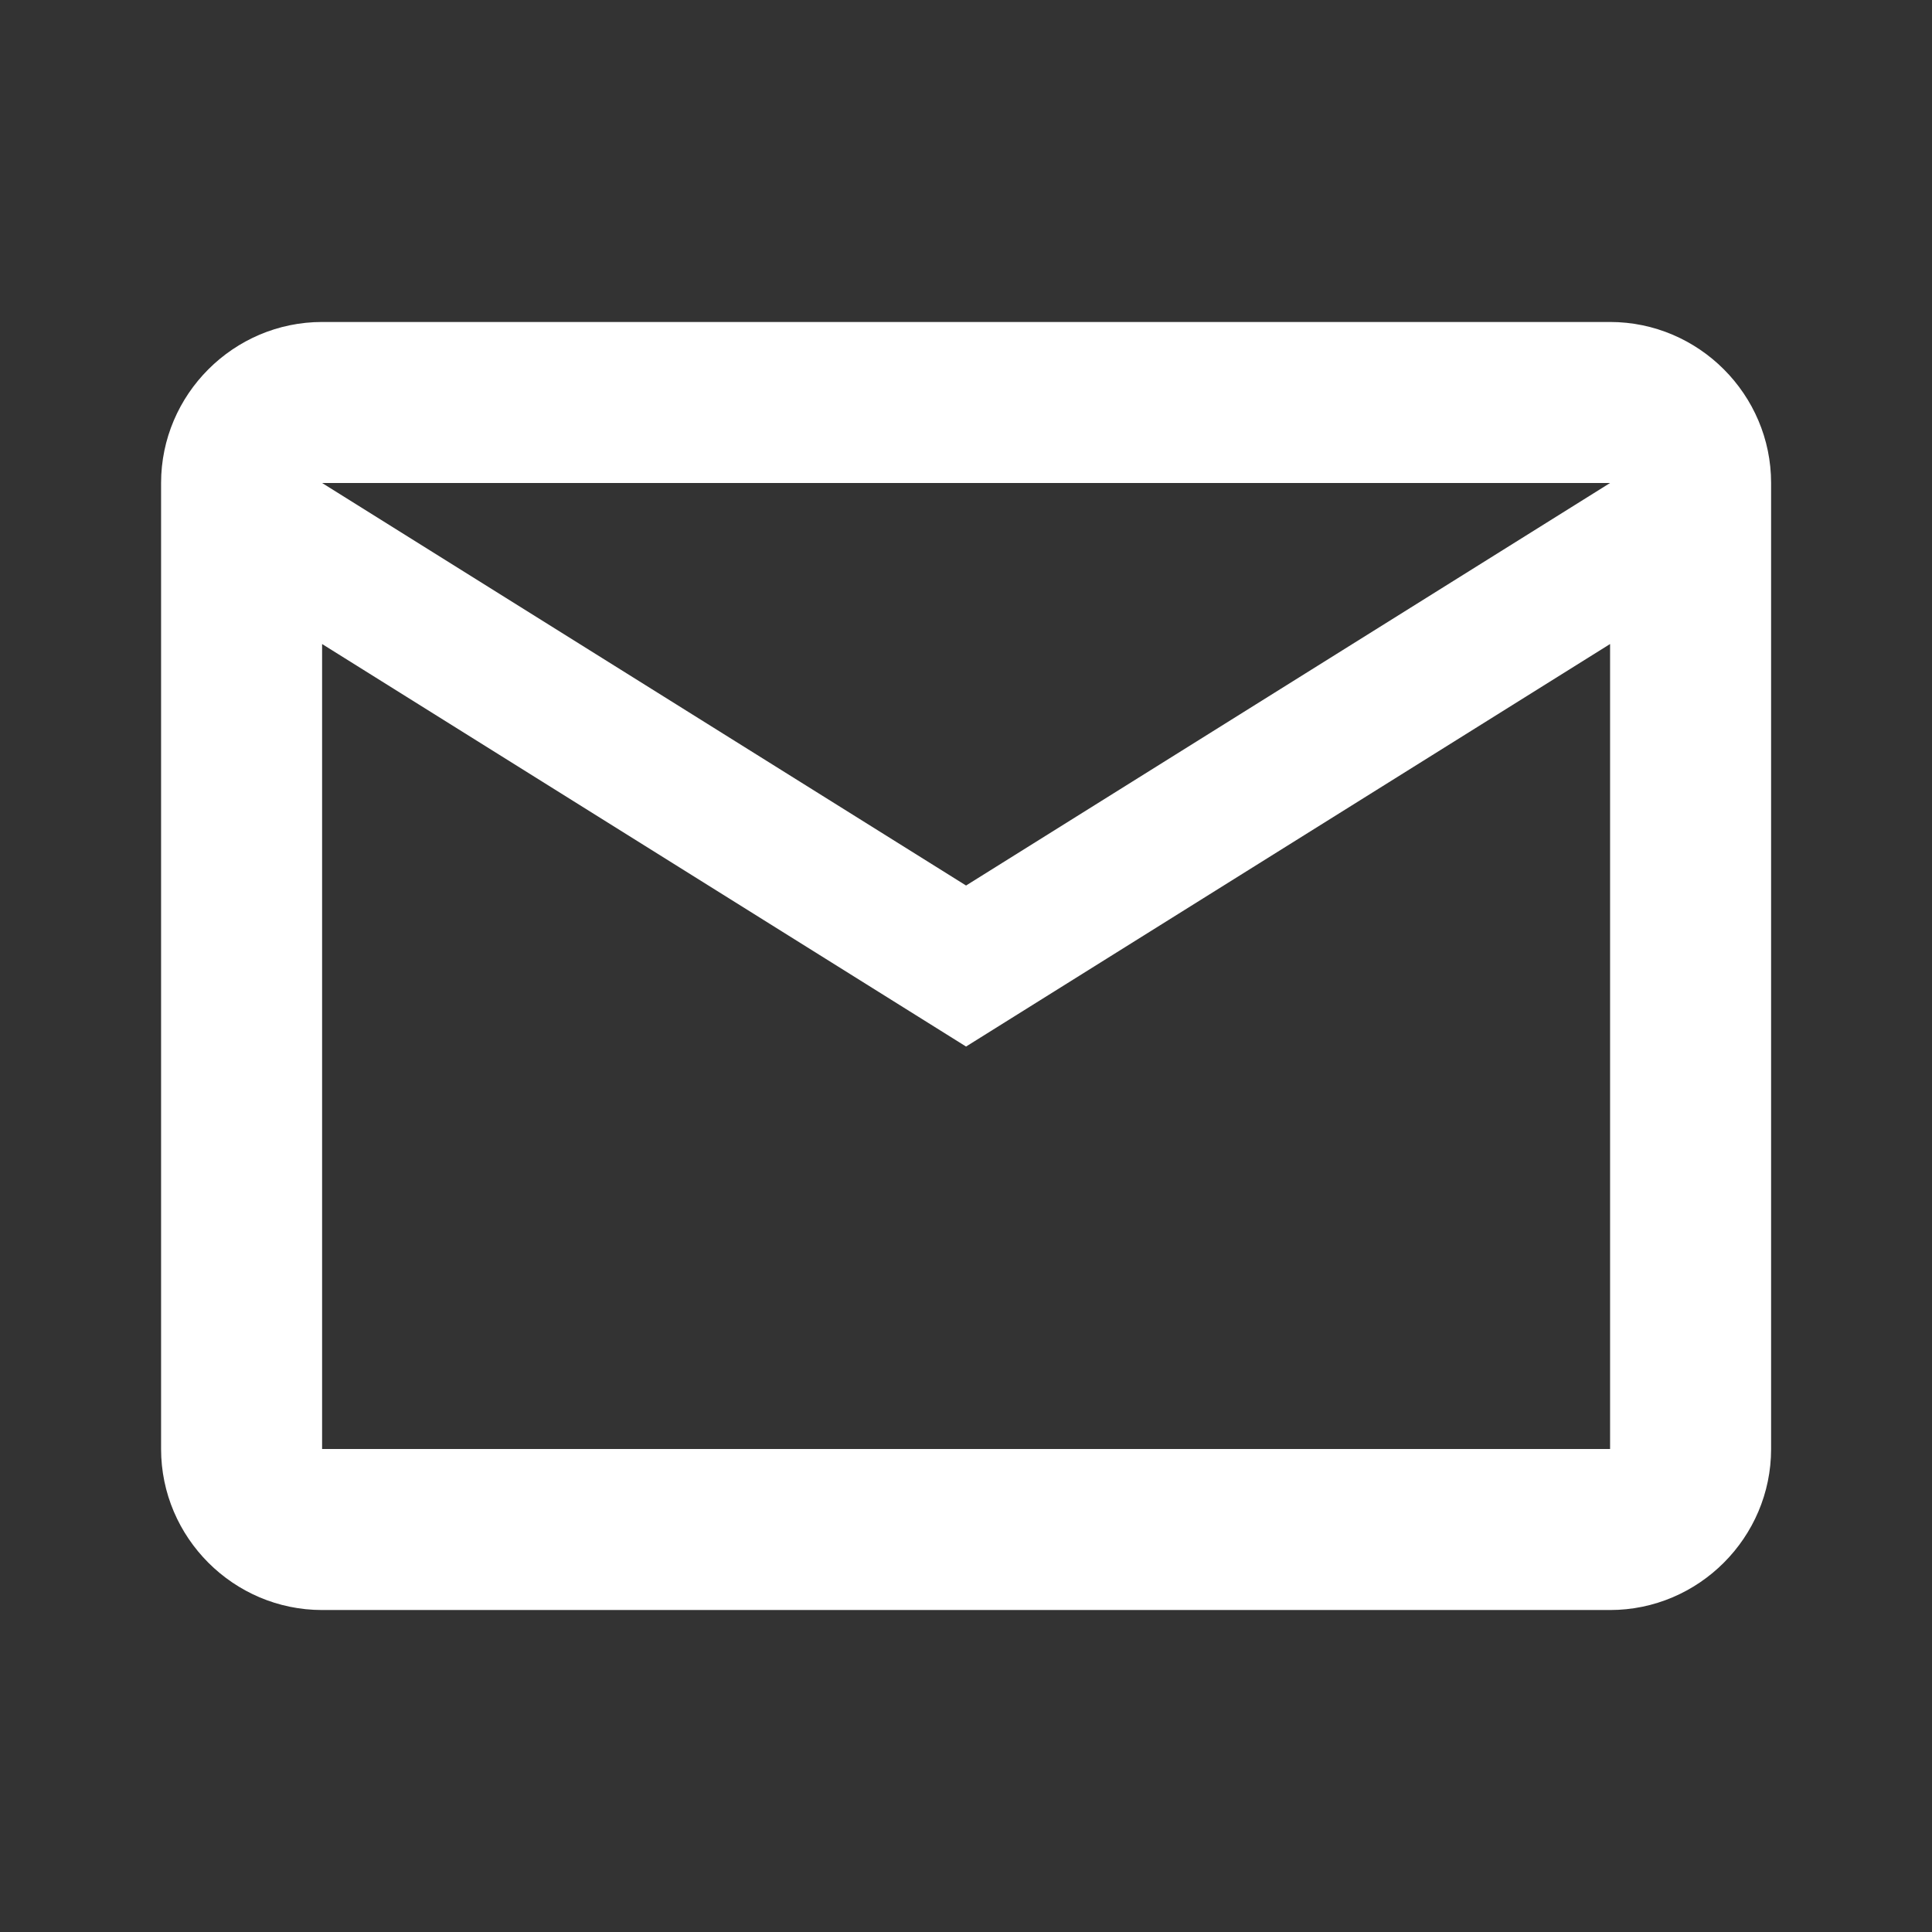
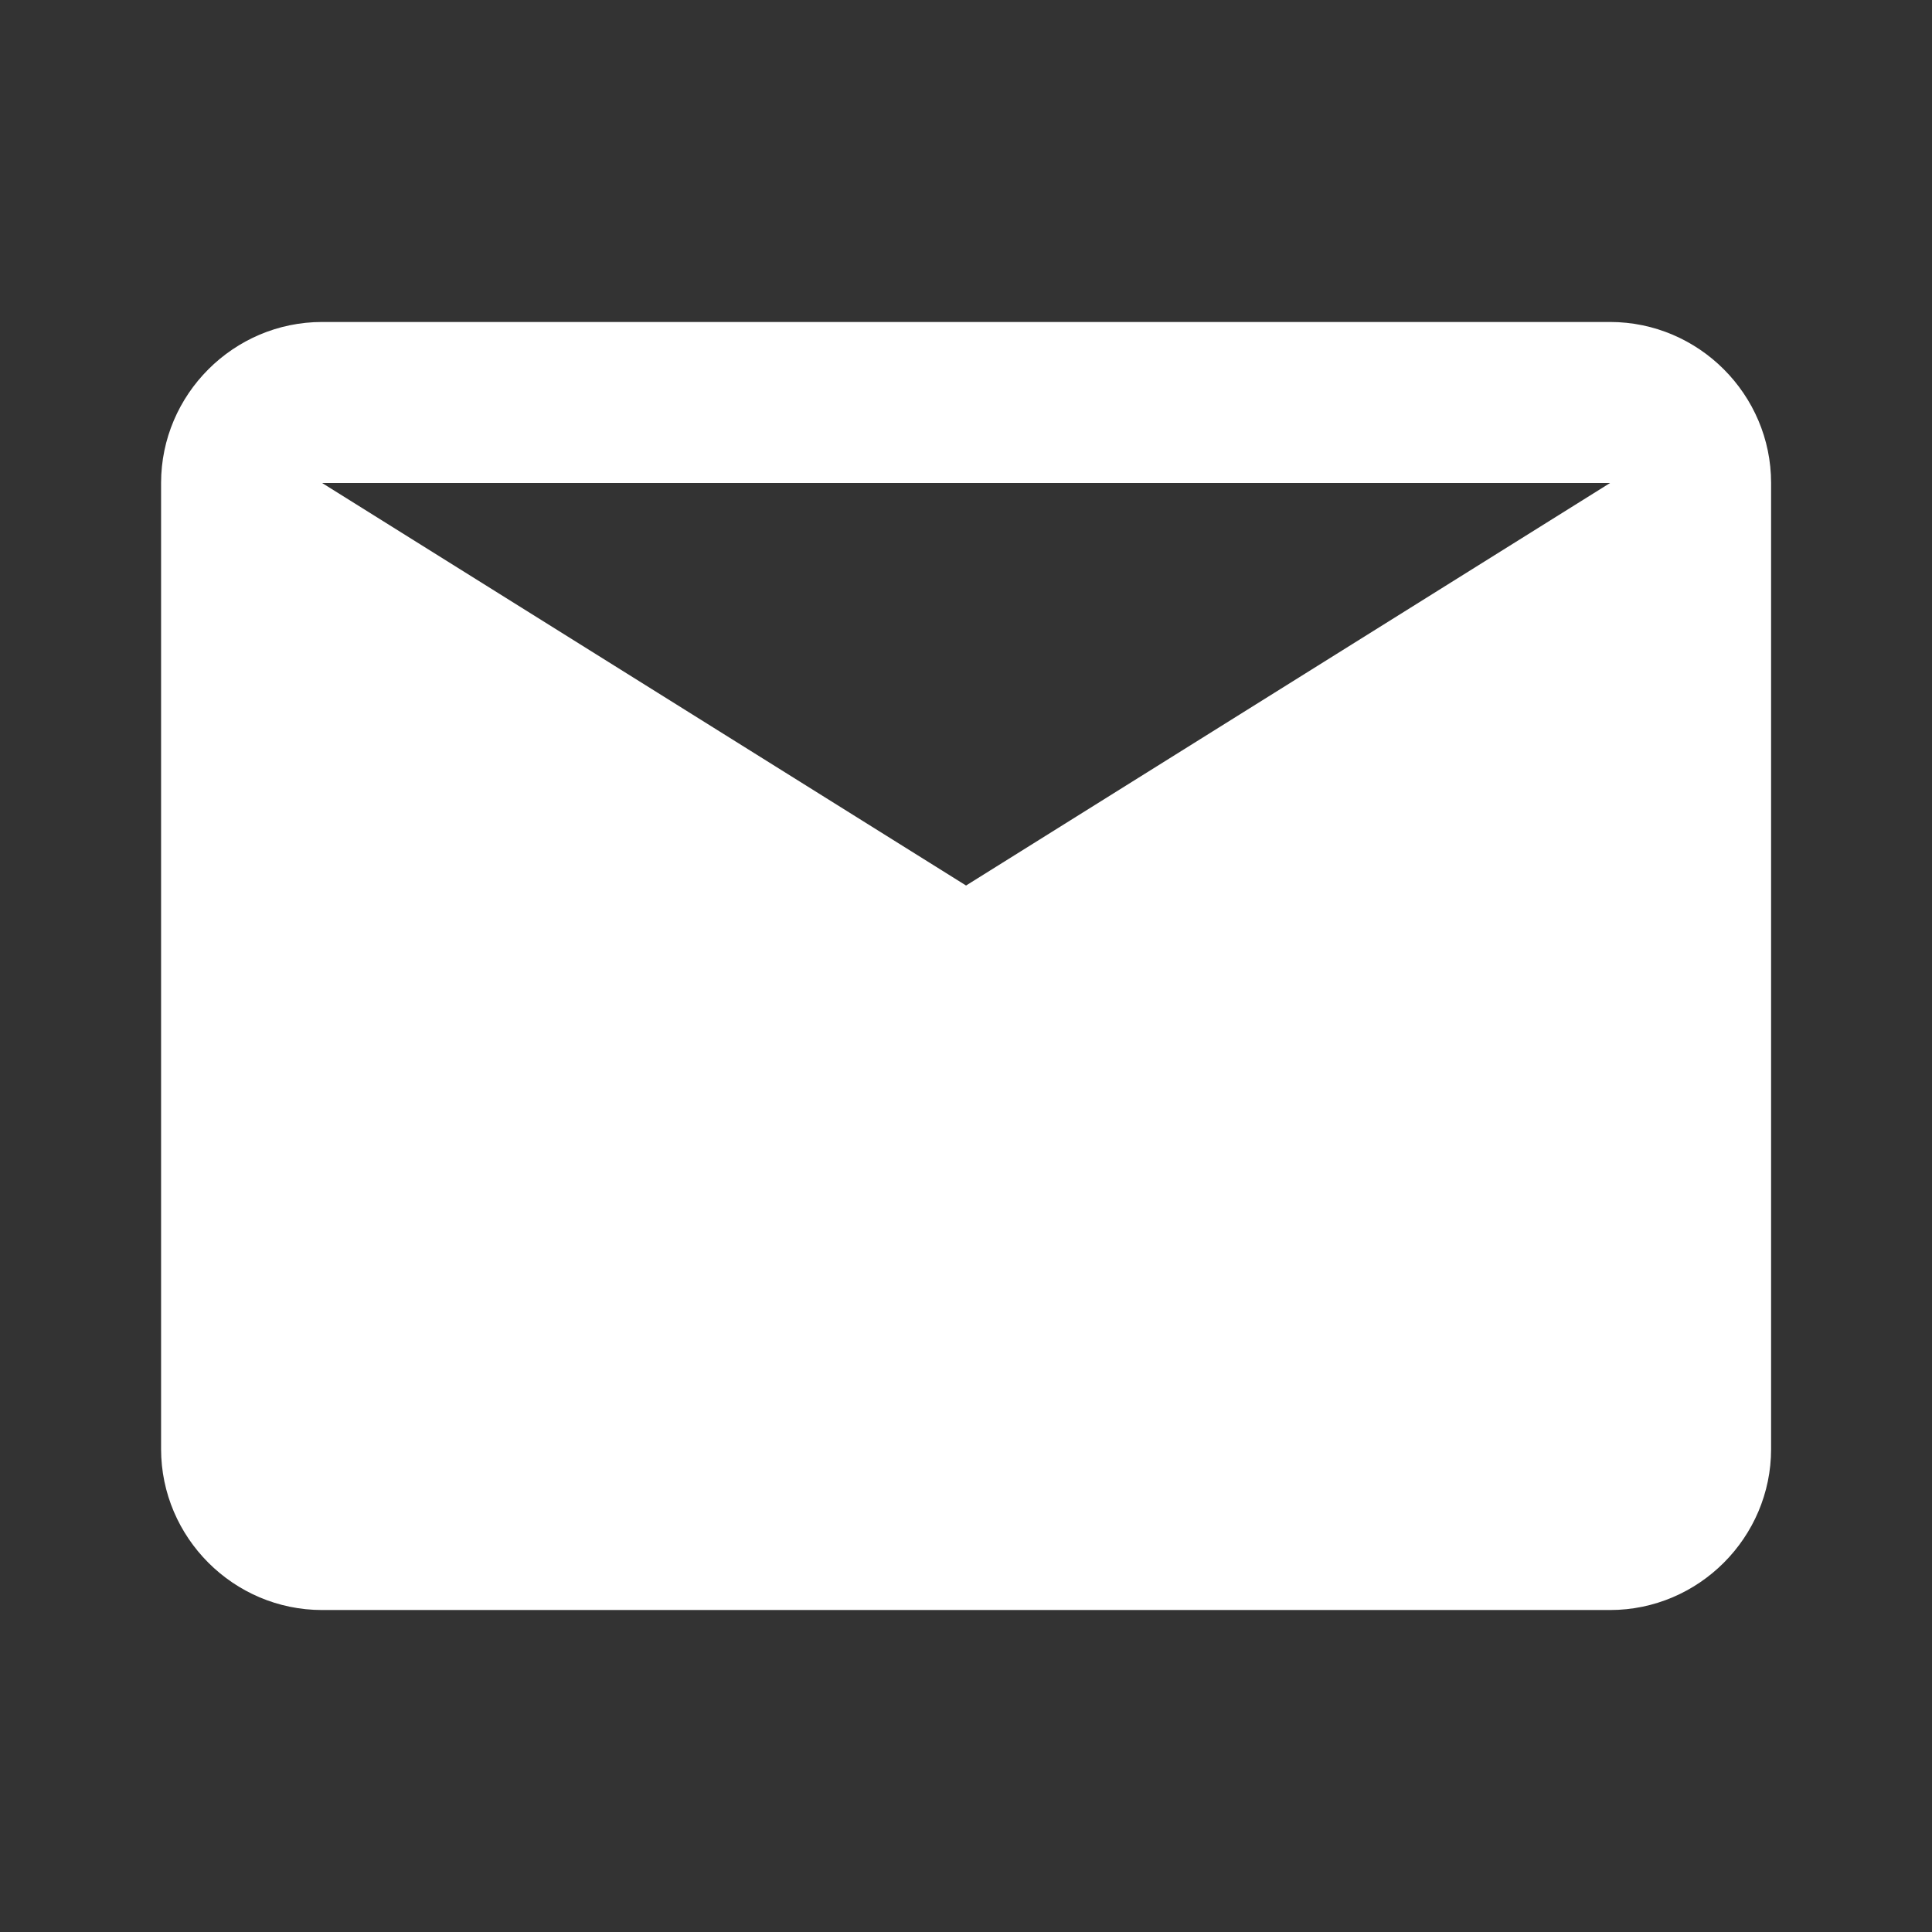
<svg xmlns="http://www.w3.org/2000/svg" width="32" height="32" viewBox="0 0 32 32" fill="none">
  <rect x="0" y="0" width="32" height="32" fill="#333333" stroke="none" />
-   <path d="M29.335 8C29.335 6.534 28.135 5.333 26.668 5.333H5.335C3.868 5.333 2.668 6.534 2.668 8V24C2.668 25.467 3.868 26.667 5.335 26.667H26.668C28.135 26.667 29.335 25.467 29.335 24V8ZM26.668 8L16.001 14.667L5.335 8H26.668ZM26.668 24H5.335V10.667L16.001 17.334L26.668 10.667V24Z" fill="white" />
+   <path d="M29.335 8C29.335 6.534 28.135 5.333 26.668 5.333H5.335C3.868 5.333 2.668 6.534 2.668 8V24C2.668 25.467 3.868 26.667 5.335 26.667H26.668C28.135 26.667 29.335 25.467 29.335 24V8ZM26.668 8L16.001 14.667L5.335 8H26.668ZM26.668 24V10.667L16.001 17.334L26.668 10.667V24Z" fill="white" />
</svg>